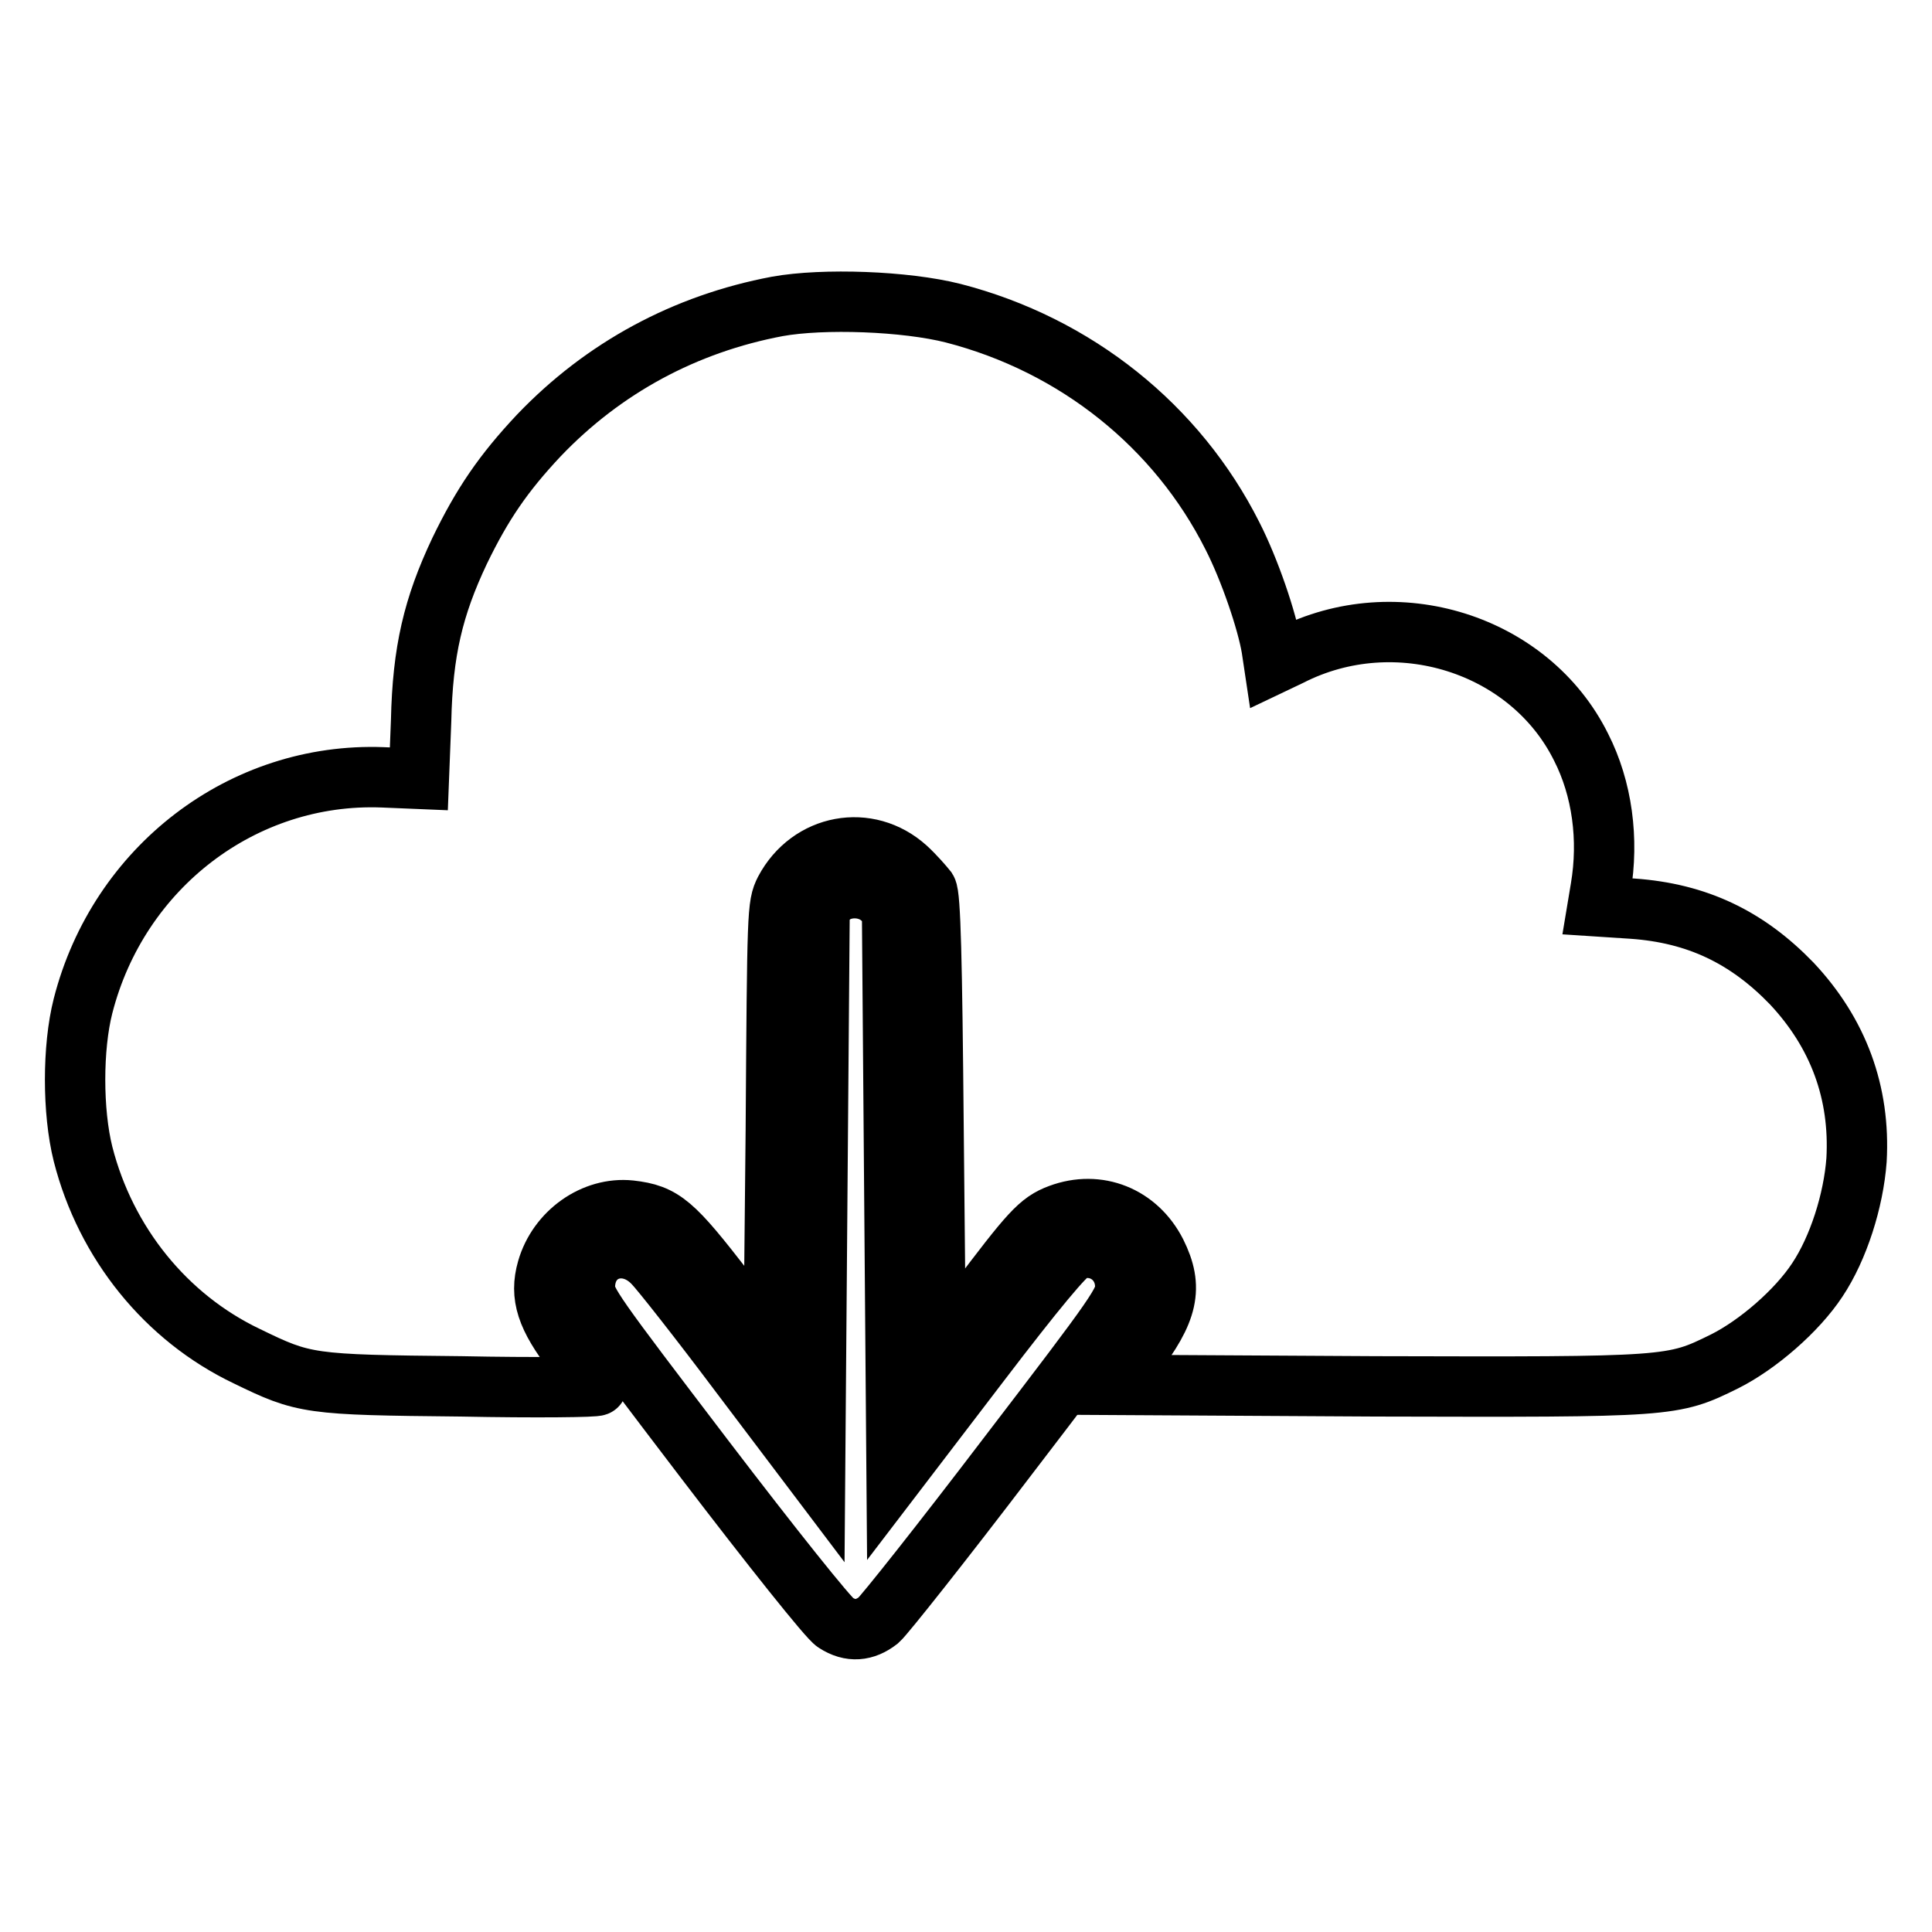
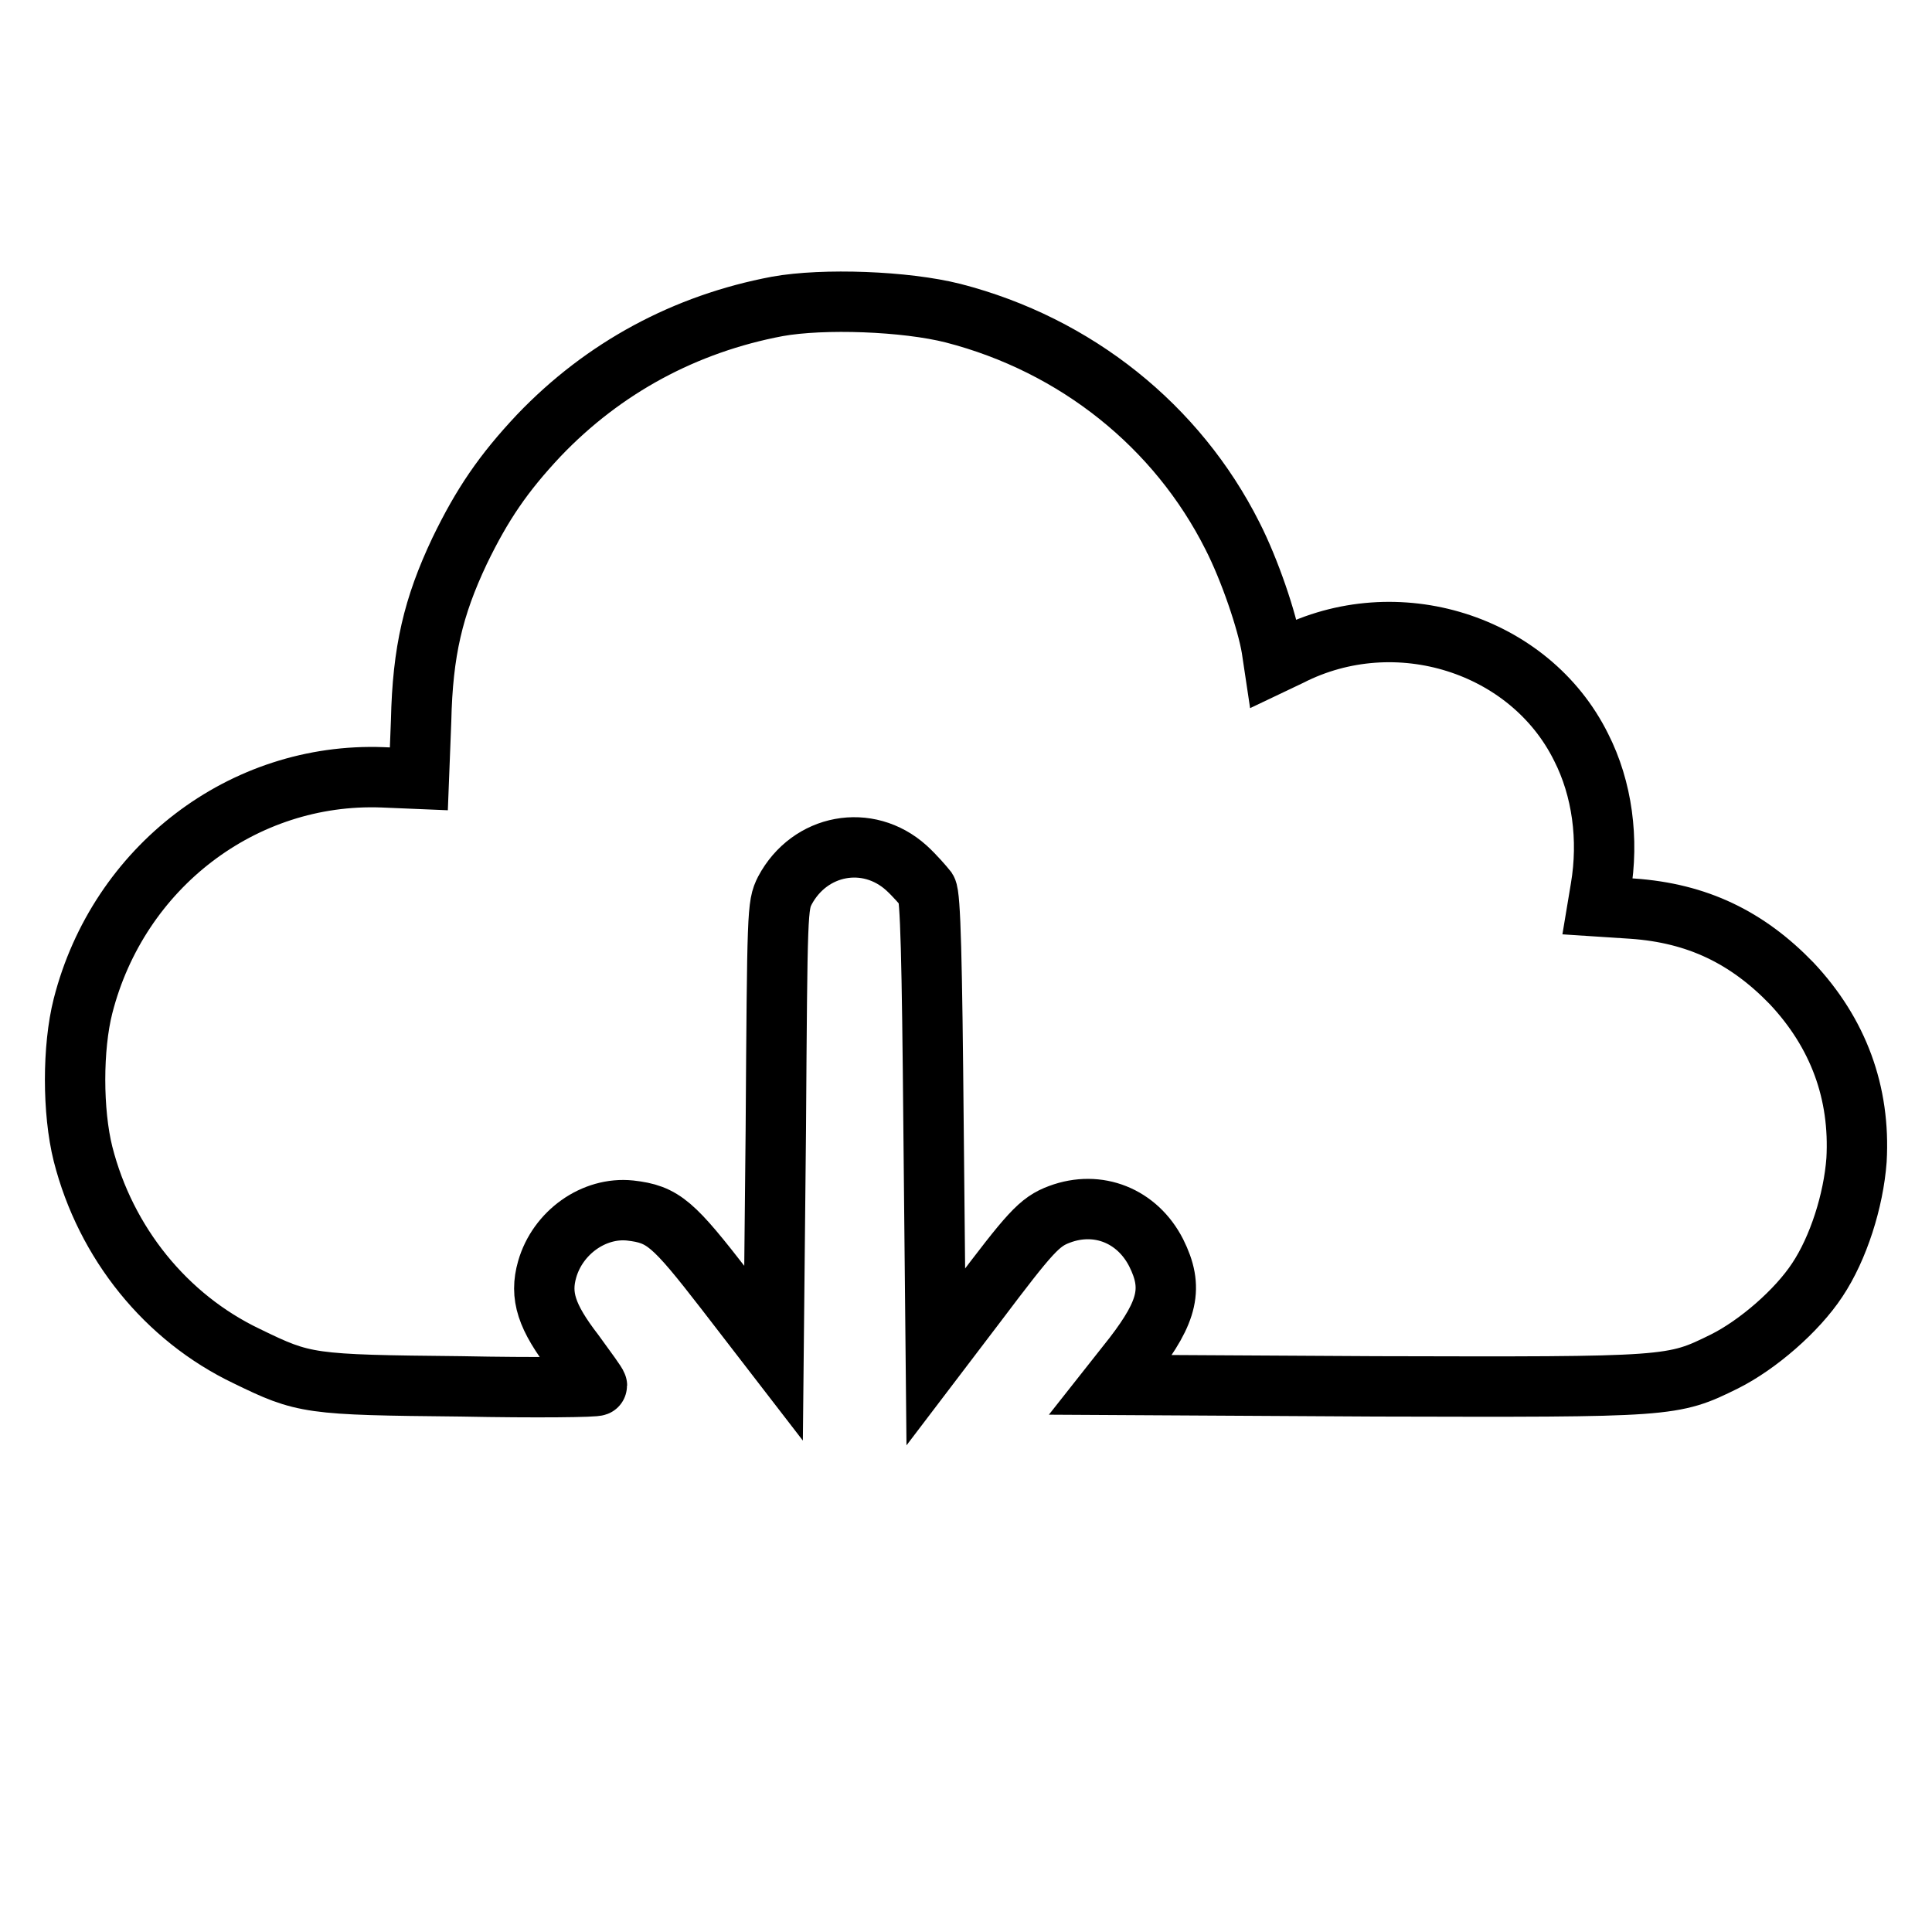
<svg xmlns="http://www.w3.org/2000/svg" version="1.1" x="0px" y="0px" viewBox="0 0 256 256" enable-background="new 0 0 256 256" xml:space="preserve">
  <g>
    <g>
      <g>
        <path stroke-width="8" fill-opacity="0" stroke="#000000" d="M103,40.6c-12.2,2.3-23,8.1-31.6,17.1c-4.7,5-7.5,9.1-10.5,15.3c-3.5,7.4-4.9,13.3-5.1,22.5l-0.3,7.7l-4.8-0.2c-18.5-0.7-35,11.9-39.7,30.3c-1.4,5.5-1.4,14,0,19.6c3,11.8,11,21.7,21.7,26.8c7.6,3.7,8.2,3.8,28.4,4c9.9,0.2,18,0.1,18-0.1c0-0.2-1.4-2.1-3-4.3c-3.7-4.8-4.6-7.6-3.6-11.1c1.4-4.9,6.2-8.3,11-7.8c4.4,0.5,5.7,1.7,12.6,10.6l6.4,8.3l0.3-29.6C103,120.6,103,120,104,118c3.3-6.2,11-7.6,16.1-3c1.1,1,2.3,2.4,2.7,2.9c0.5,0.8,0.7,9.2,0.9,31.5l0.3,30.4l5.4-7.1c7.1-9.4,8.3-10.8,11-11.8c5.1-1.9,10.3,0.2,12.8,5.1c2.3,4.6,1.6,7.7-3,13.7l-3,3.8l35.1,0.2c39.2,0.1,39.3,0.1,46.2-3.3c4.4-2.2,9.6-6.7,12.3-10.8c2.8-4.2,4.8-10.5,5.2-15.9c0.5-8.9-2.4-16.8-8.6-23.4c-5.9-6.1-12.5-9.3-21.1-9.9l-4.6-0.3l0.4-2.4c1.1-6.5,0.2-13.2-2.6-18.7c-6.8-13.7-24.5-19.3-38.6-12.1l-2.1,1l-0.3-2c-0.6-3.6-2.9-10.4-5.2-14.9c-7.3-14.5-20.7-25.3-37-29.5C120,39.9,109.1,39.5,103,40.6z" />
-         <path stroke-width="8" fill-opacity="0" stroke="#000000" d="M109.8,119l-1.2,1.3l-0.3,37.4l-0.3,37.5l-9.9-13.1c-5.4-7.2-10.6-13.8-11.5-14.7c-3.6-3.8-9.1-1.9-9.1,3.2c0,1.9,1.2,3.5,15.9,22.8c8.7,11.4,16.5,21.2,17.3,21.6c2,1.3,3.9,1.1,5.7-0.3c0.8-0.7,8.5-10.4,17.1-21.7c14.7-19.2,15.6-20.5,15.6-22.5c0-3.7-3.5-6.1-6.9-4.8c-1,0.4-5,5.2-12.4,14.9L118.8,195l-0.3-37.4l-0.3-37.4l-1.4-1.2C114.8,117.2,111.5,117.3,109.8,119z" />
      </g>
    </g>
  </g>
</svg>